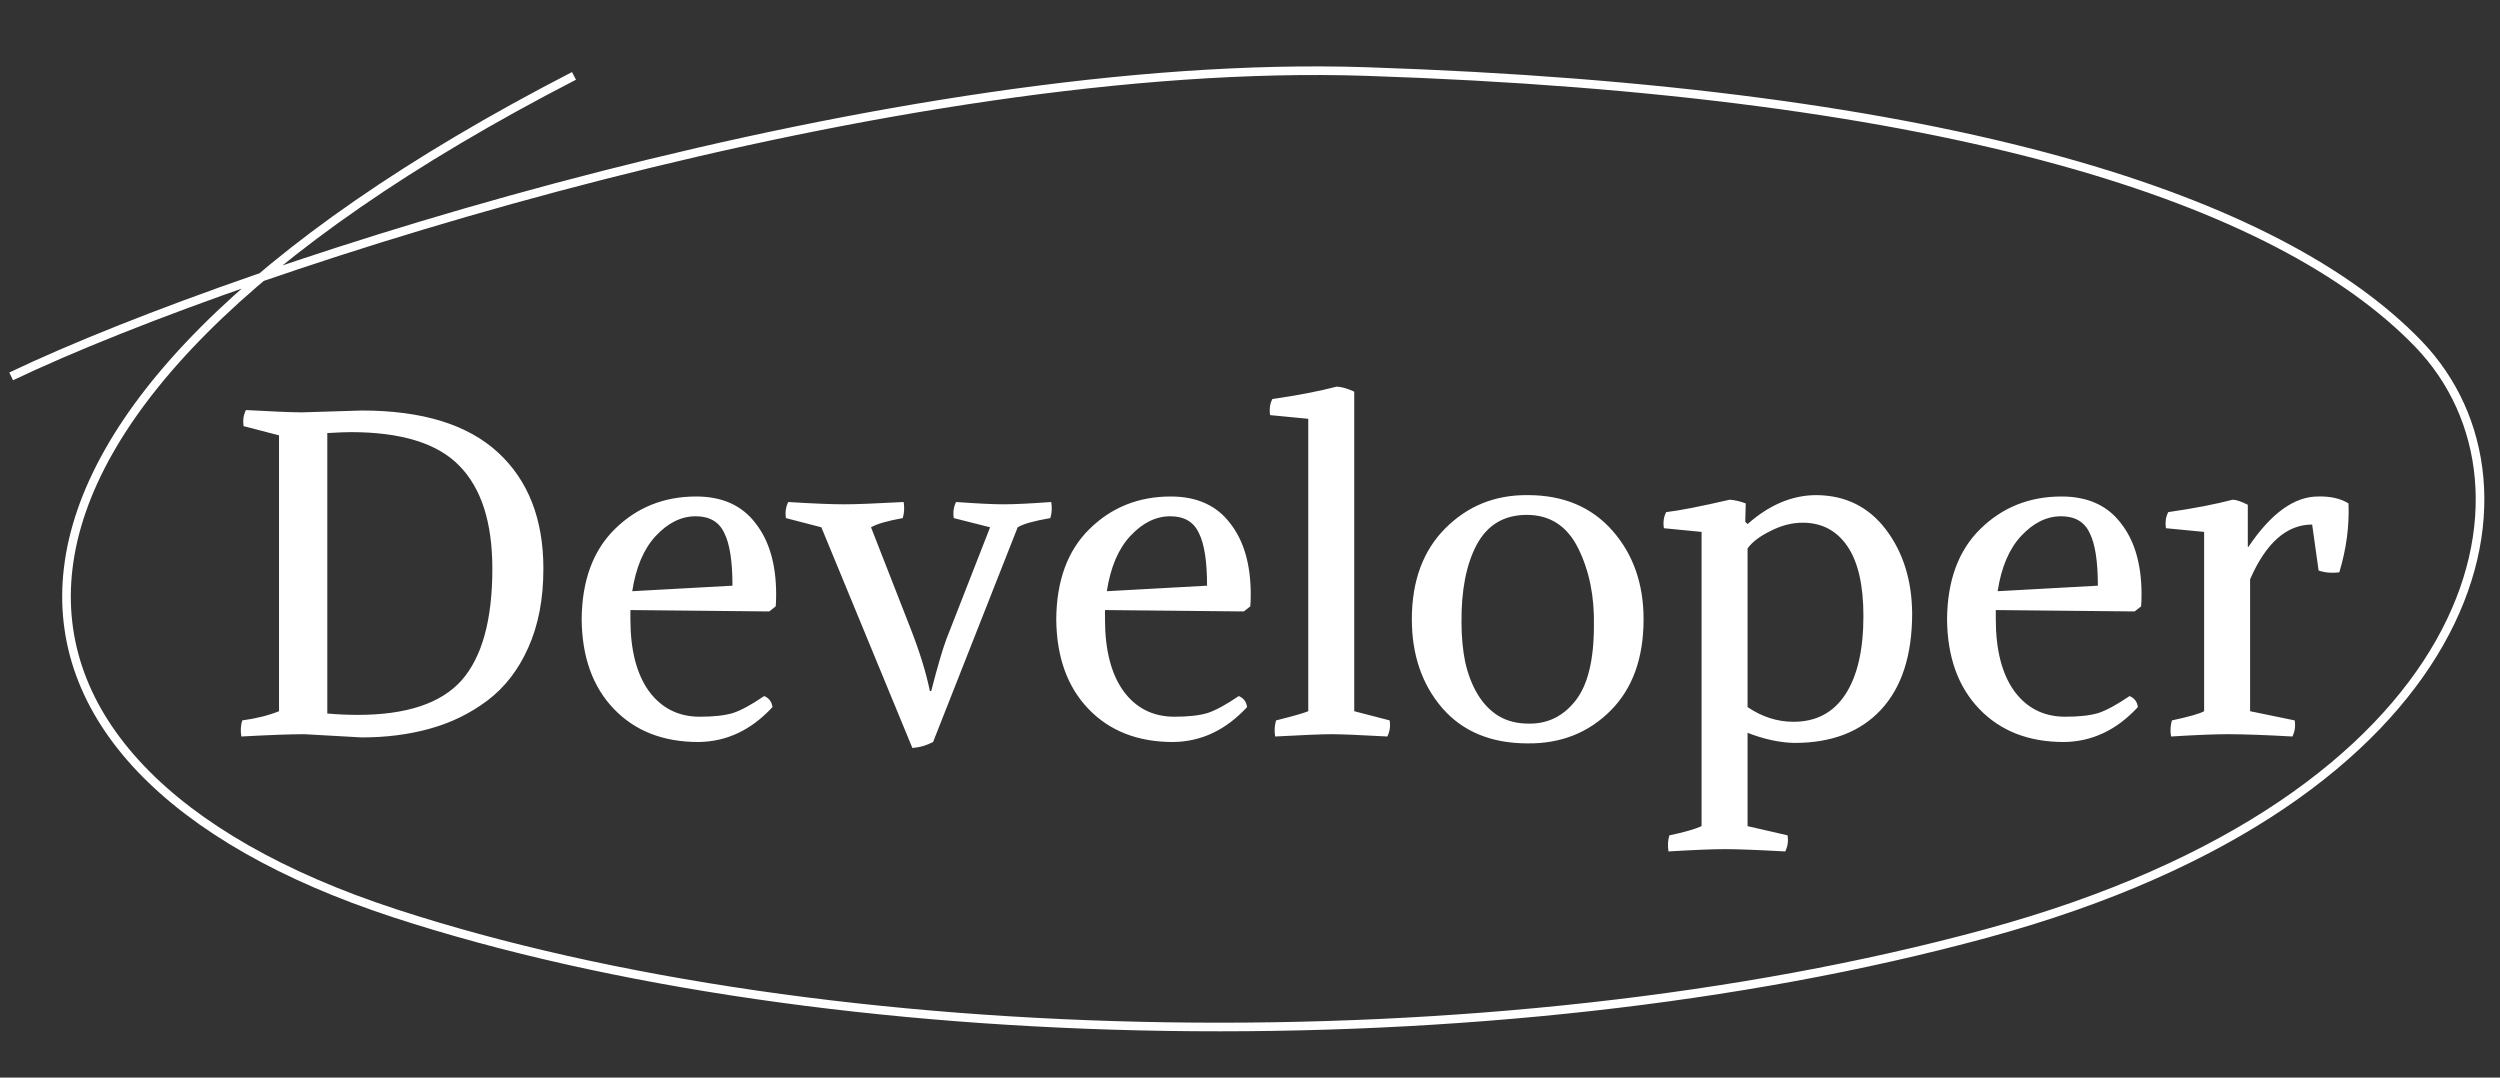
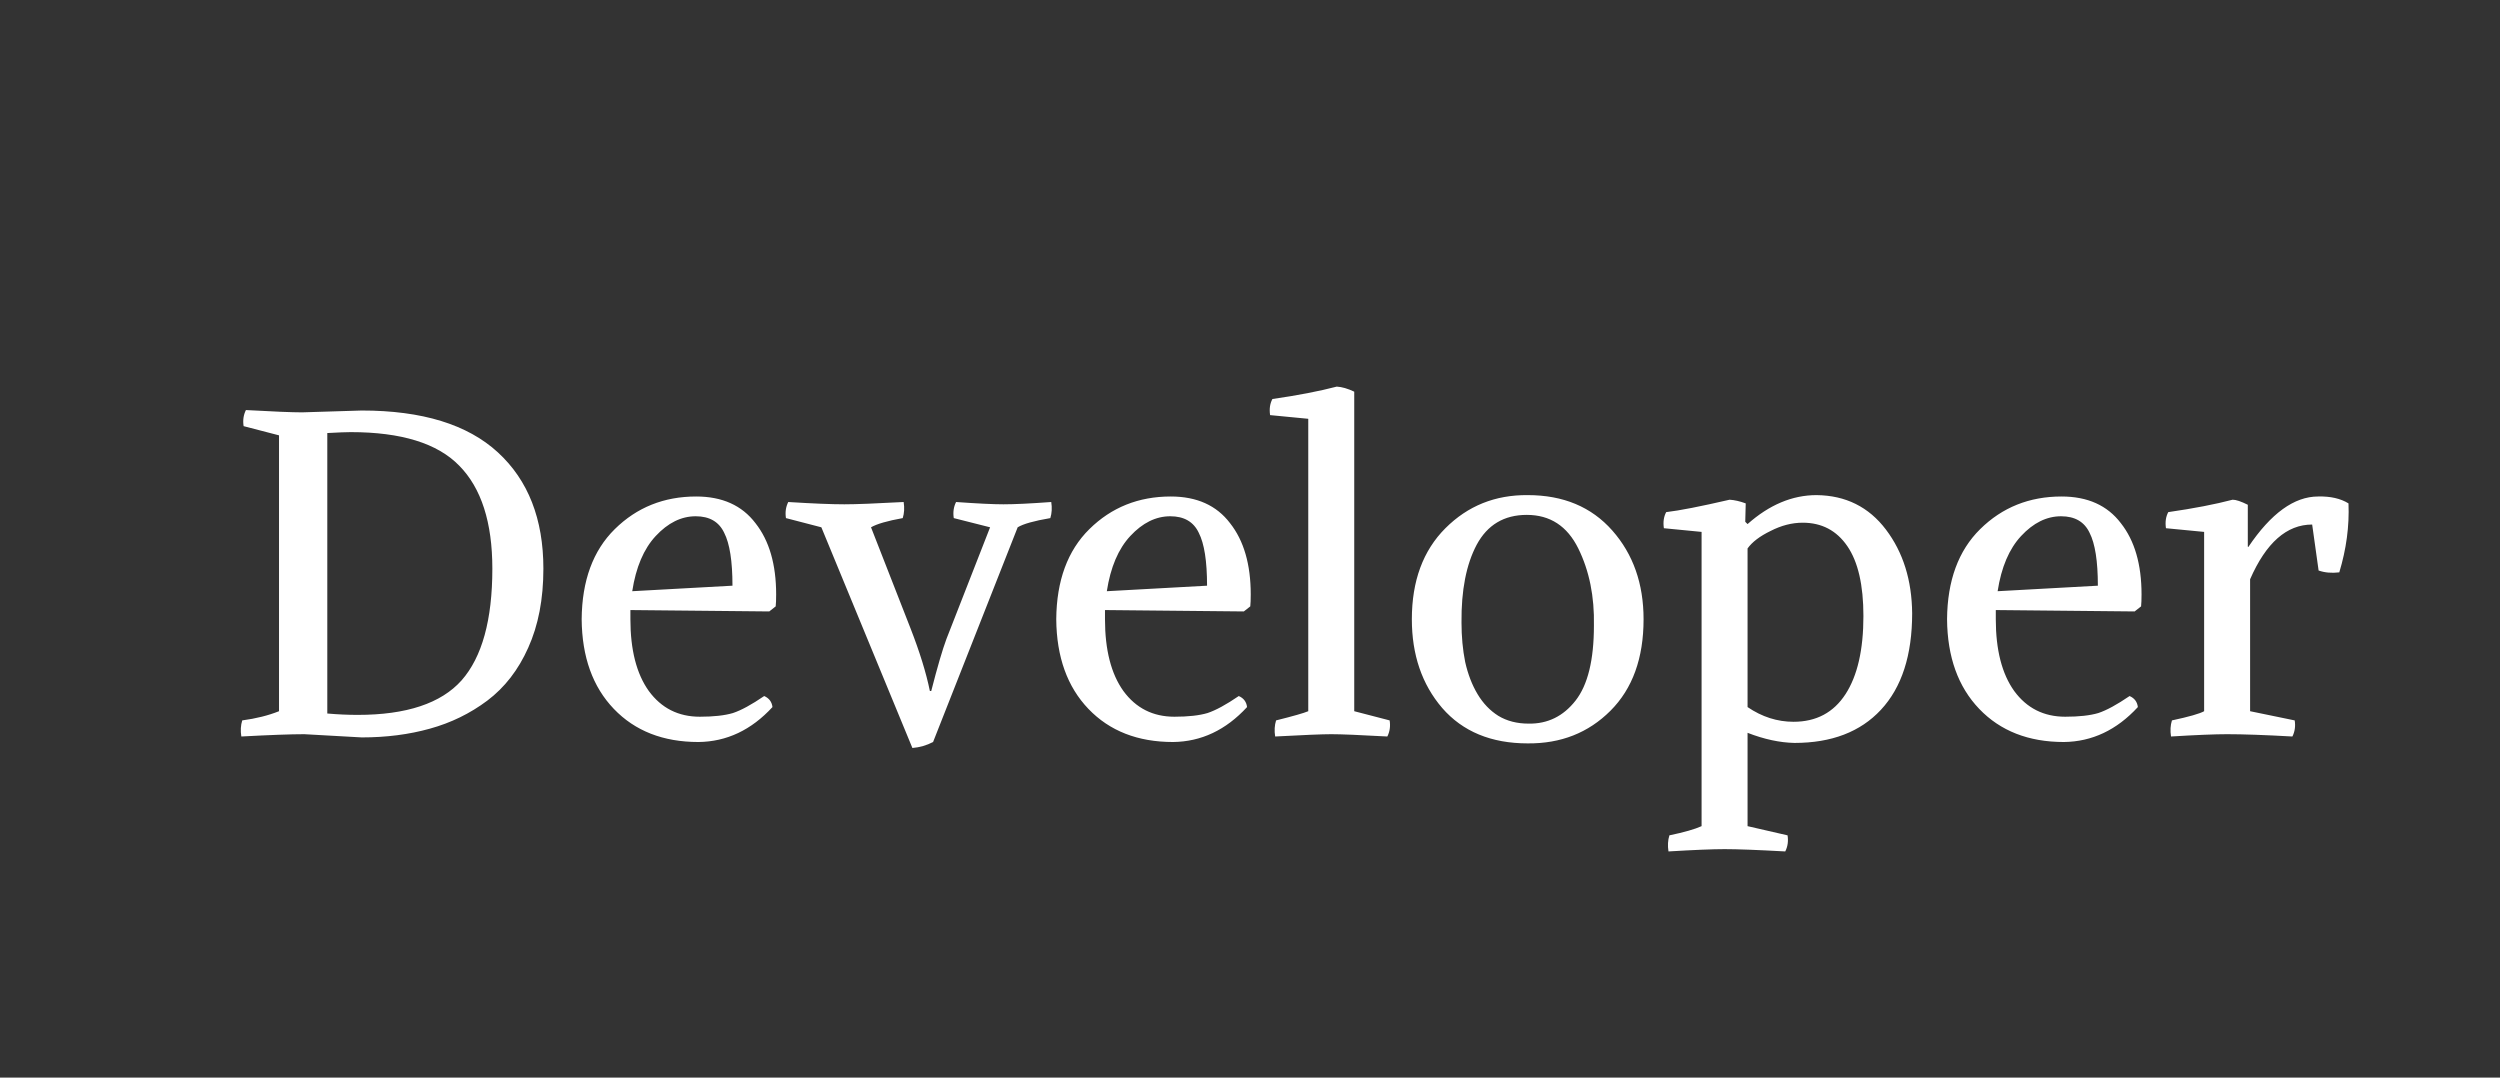
<svg xmlns="http://www.w3.org/2000/svg" width="870" height="375" viewBox="0 0 870 375" fill="none">
  <rect x="0" y="0" width="870" height="375" fill="#333333" stroke="none" />
  <path d="M125.899 256.62L105.899 255.5C101.205 255.5 93.899 255.767 83.979 256.3C83.659 254.273 83.765 252.407 84.299 250.7C89.099 250.06 93.365 248.993 97.099 247.5V151.5L84.779 148.3C84.459 146.273 84.725 144.407 85.579 142.7C95.179 143.233 101.685 143.5 105.099 143.5L125.899 142.86C146.912 142.86 162.699 147.713 173.259 157.42C183.819 167.127 189.099 180.62 189.099 197.9C189.099 208.46 187.339 217.633 183.819 225.42C180.405 233.1 175.659 239.233 169.579 243.82C163.605 248.3 156.939 251.553 149.579 253.58C142.325 255.607 134.432 256.62 125.899 256.62ZM113.899 248.3C117.525 248.62 121.045 248.78 124.459 248.78C141.419 248.78 153.472 244.78 160.619 236.78C167.765 228.673 171.339 215.713 171.339 197.9C171.339 181.793 167.499 169.847 159.819 162.06C152.245 154.273 139.659 150.38 122.059 150.38C120.459 150.38 117.739 150.487 113.899 150.7V248.3ZM219.38 212.3V215.5C219.38 226.167 221.513 234.487 225.78 240.46C230.153 246.433 236.073 249.42 243.54 249.42C248.34 249.42 252.18 248.993 255.06 248.14C257.94 247.18 261.567 245.207 265.94 242.22C267.647 242.967 268.607 244.247 268.82 246.06C261.46 254.06 252.873 258.113 243.06 258.22C230.793 258.22 220.98 254.38 213.62 246.7C206.26 239.02 202.527 228.62 202.42 215.5C202.527 202.06 206.367 191.607 213.94 184.14C221.62 176.567 231.06 172.78 242.26 172.78C251.327 172.78 258.207 175.873 262.9 182.06C267.7 188.14 270.1 196.407 270.1 206.86C270.1 208.673 270.047 210.06 269.94 211.02L267.7 212.78L219.38 212.3ZM242.1 179.66C237.087 179.66 232.447 181.953 228.18 186.54C224.02 191.02 221.3 197.42 220.02 205.74L254.9 203.82C254.9 195.287 253.94 189.153 252.02 185.42C250.207 181.58 246.9 179.66 242.1 179.66ZM317.513 260.3L285.833 183.5L273.512 180.3C273.192 178.273 273.459 176.407 274.312 174.7C282.846 175.233 289.353 175.5 293.833 175.5C297.779 175.5 304.659 175.233 314.473 174.7C314.793 176.727 314.686 178.593 314.153 180.3C308.819 181.26 305.139 182.327 303.113 183.5L316.873 218.7C320.073 226.913 322.313 234.167 323.593 240.46H324.073C326.206 232.14 327.966 226.113 329.353 222.38L344.553 183.5L331.913 180.3C331.593 178.273 331.859 176.407 332.713 174.7C340.179 175.233 345.673 175.5 349.193 175.5C353.033 175.5 358.579 175.233 365.833 174.7C366.153 176.727 366.046 178.593 365.513 180.3C359.859 181.26 356.073 182.327 354.153 183.5L324.713 258.22C322.473 259.393 320.073 260.087 317.513 260.3ZM384.536 212.3V215.5C384.536 226.167 386.67 234.487 390.936 240.46C395.31 246.433 401.23 249.42 408.696 249.42C413.496 249.42 417.336 248.993 420.216 248.14C423.096 247.18 426.723 245.207 431.096 242.22C432.803 242.967 433.763 244.247 433.976 246.06C426.616 254.06 418.03 258.113 408.216 258.22C395.95 258.22 386.136 254.38 378.776 246.7C371.416 239.02 367.683 228.62 367.576 215.5C367.683 202.06 371.523 191.607 379.096 184.14C386.776 176.567 396.216 172.78 407.416 172.78C416.483 172.78 423.363 175.873 428.056 182.06C432.856 188.14 435.256 196.407 435.256 206.86C435.256 208.673 435.203 210.06 435.096 211.02L432.856 212.78L384.536 212.3ZM407.256 179.66C402.243 179.66 397.603 181.953 393.336 186.54C389.176 191.02 386.456 197.42 385.176 205.74L420.056 203.82C420.056 195.287 419.096 189.153 417.176 185.42C415.363 181.58 412.056 179.66 407.256 179.66ZM471.275 136.3V247.5L483.595 250.7C483.915 252.727 483.648 254.593 482.795 256.3C473.195 255.767 466.688 255.5 463.275 255.5C460.182 255.5 453.675 255.767 443.755 256.3C443.435 254.273 443.542 252.407 444.075 250.7C450.048 249.207 453.782 248.14 455.275 247.5V145.74L441.995 144.46C441.675 142.327 441.942 140.46 442.795 138.86C451.648 137.58 459.115 136.14 465.195 134.54C467.008 134.647 469.035 135.233 471.275 136.3ZM491.323 215.5C491.323 202.167 495.216 191.607 503.003 183.82C510.789 176.033 520.336 172.193 531.643 172.3C544.016 172.3 553.829 176.407 561.083 184.62C568.336 192.833 571.963 203.127 571.963 215.5C571.963 229.047 568.123 239.66 560.443 247.34C552.763 255.02 543.163 258.807 531.643 258.7C518.949 258.7 509.029 254.593 501.883 246.38C494.843 238.167 491.323 227.873 491.323 215.5ZM554.683 217.74C554.896 207.607 553.083 198.647 549.243 190.86C545.403 183.073 539.429 179.18 531.323 179.18C523.429 179.18 517.616 182.647 513.883 189.58C510.256 196.407 508.496 205.42 508.603 216.62C508.603 221.527 509.029 226.113 509.883 230.38C510.843 234.647 512.283 238.38 514.203 241.58C516.123 244.78 518.523 247.287 521.403 249.1C524.389 250.913 527.909 251.82 531.963 251.82C538.576 251.927 544.016 249.26 548.283 243.82C552.549 238.38 554.683 229.687 554.683 217.74ZM607.51 175.18L607.35 181.58L608.15 182.38C615.723 175.66 623.723 172.3 632.15 172.3C642.283 172.407 650.337 176.407 656.31 184.3C662.283 192.193 665.323 201.9 665.43 213.42C665.43 228.033 661.803 239.233 654.55 247.02C647.403 254.7 637.377 258.54 624.47 258.54C619.35 258.433 613.91 257.26 608.15 255.02V287.5L622.07 290.7C622.39 292.727 622.123 294.593 621.27 296.3C611.67 295.767 604.63 295.5 600.15 295.5C595.99 295.5 589.483 295.767 580.63 296.3C580.31 294.273 580.417 292.407 580.95 290.7C586.07 289.633 589.803 288.567 592.15 287.5V185.1L579.03 183.82C578.71 181.687 578.977 179.82 579.83 178.22C584.417 177.687 591.777 176.247 601.91 173.9C603.617 174.007 605.483 174.433 607.51 175.18ZM608.15 190.86V246.06C613.163 249.473 618.497 251.18 624.15 251.18C632.043 251.18 638.07 247.98 642.23 241.58C646.39 235.18 648.47 226.113 648.47 214.38C648.47 203.607 646.603 195.5 642.87 190.06C639.137 184.62 633.963 181.9 627.35 181.9C623.617 181.9 619.883 182.86 616.15 184.78C612.417 186.593 609.75 188.62 608.15 190.86ZM694.536 212.3V215.5C694.536 226.167 696.67 234.487 700.936 240.46C705.31 246.433 711.23 249.42 718.696 249.42C723.496 249.42 727.336 248.993 730.216 248.14C733.096 247.18 736.723 245.207 741.096 242.22C742.803 242.967 743.763 244.247 743.976 246.06C736.616 254.06 728.03 258.113 718.216 258.22C705.95 258.22 696.136 254.38 688.776 246.7C681.416 239.02 677.683 228.62 677.576 215.5C677.683 202.06 681.523 191.607 689.096 184.14C696.776 176.567 706.216 172.78 717.416 172.78C726.483 172.78 733.363 175.873 738.056 182.06C742.856 188.14 745.256 196.407 745.256 206.86C745.256 208.673 745.203 210.06 745.096 211.02L742.856 212.78L694.536 212.3ZM717.256 179.66C712.243 179.66 707.603 181.953 703.336 186.54C699.176 191.02 696.456 197.42 695.176 205.74L730.056 203.82C730.056 195.287 729.096 189.153 727.176 185.42C725.363 181.58 722.056 179.66 717.256 179.66ZM783.035 201.58V247.5L798.555 250.7C798.875 252.727 798.608 254.593 797.755 256.3C788.155 255.767 780.582 255.5 775.035 255.5C770.768 255.5 764.262 255.767 755.515 256.3C755.195 254.273 755.302 252.407 755.835 250.7C761.808 249.42 765.542 248.353 767.035 247.5V185.1L753.755 183.82C753.435 181.687 753.702 179.82 754.555 178.22C763.408 176.94 770.875 175.5 776.955 173.9C778.128 173.9 779.888 174.487 782.235 175.66V190.22L782.395 190.38C790.288 178.647 798.395 172.78 806.715 172.78C810.982 172.673 814.502 173.473 817.275 175.18C817.595 183.073 816.528 191.073 814.075 199.18C811.408 199.5 809.008 199.287 806.875 198.54L804.635 182.54C795.782 182.54 788.582 188.887 783.035 201.58Z" fill="white" />
-   <path d="M3.884 130.982C87.51 91.111 312.243 19.512 475.444 24.893C679.446 31.62 793.085 69.361 841.599 119.679C890.112 169.997 863.014 278.116 691.244 324.851C519.474 371.587 287.531 366.899 137.298 317.797C-18.342 266.928 -30.648 145.195 199.752 26.408" stroke="white" stroke-width="3" />
</svg>